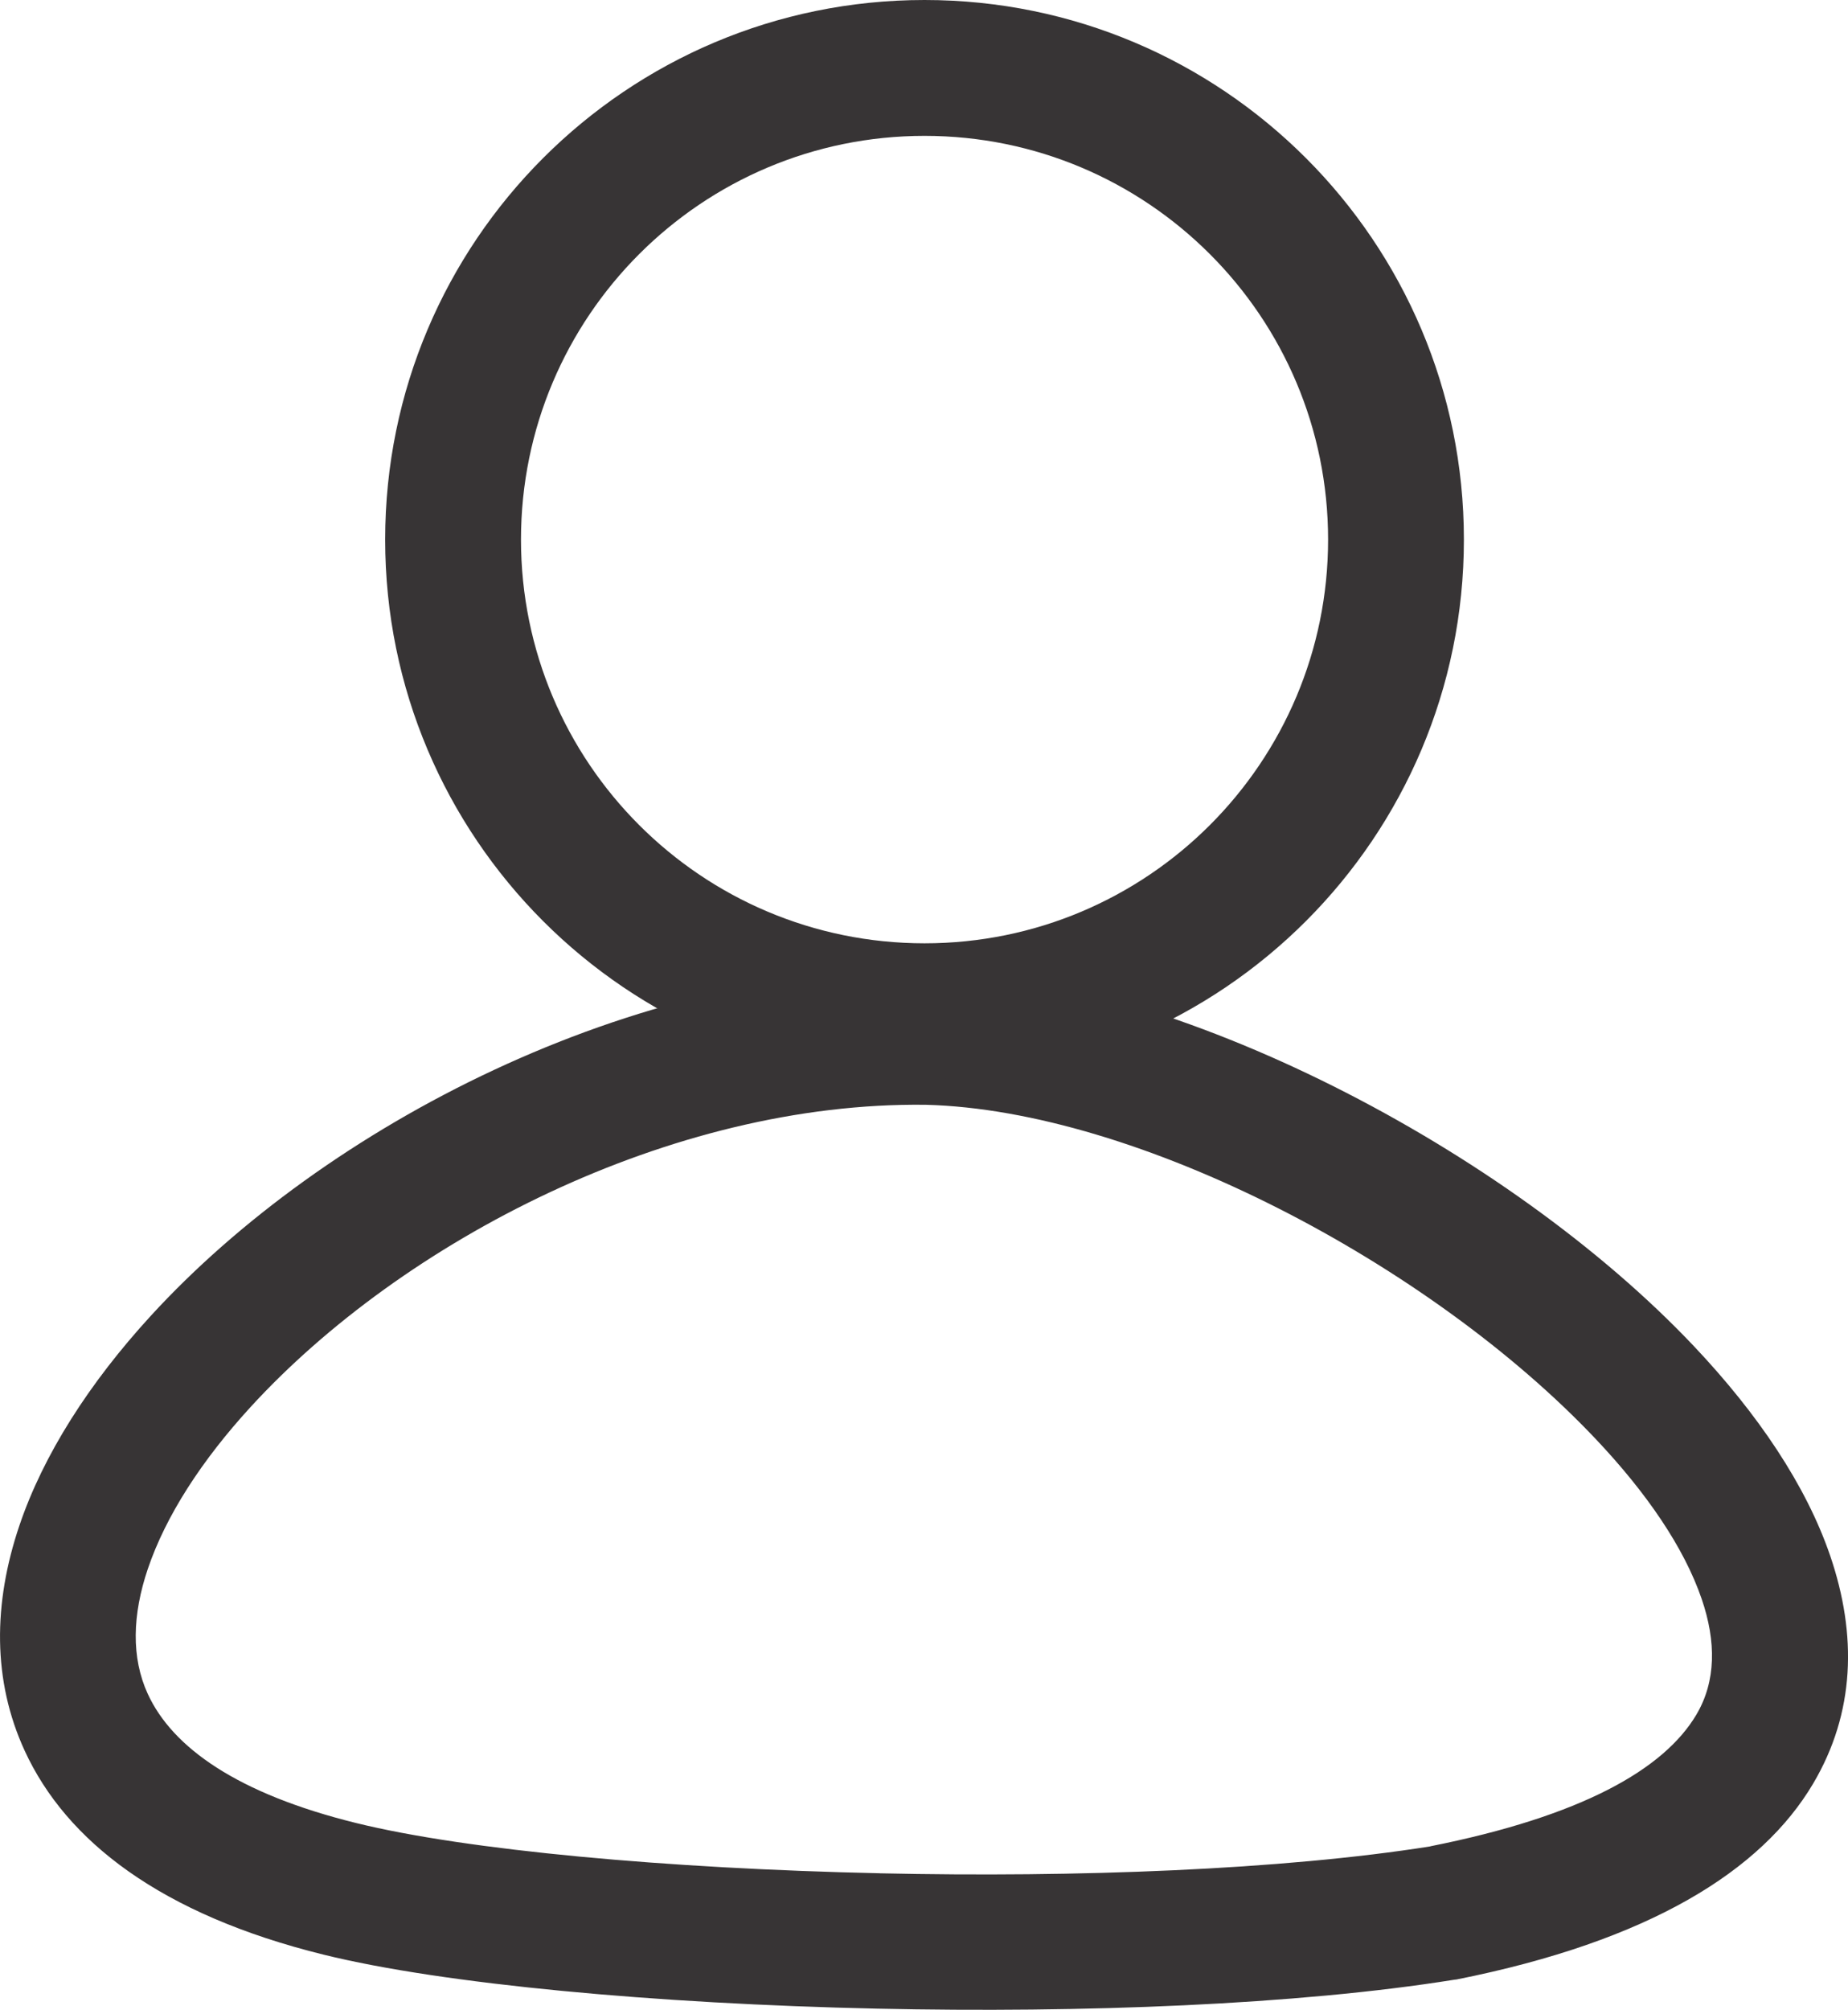
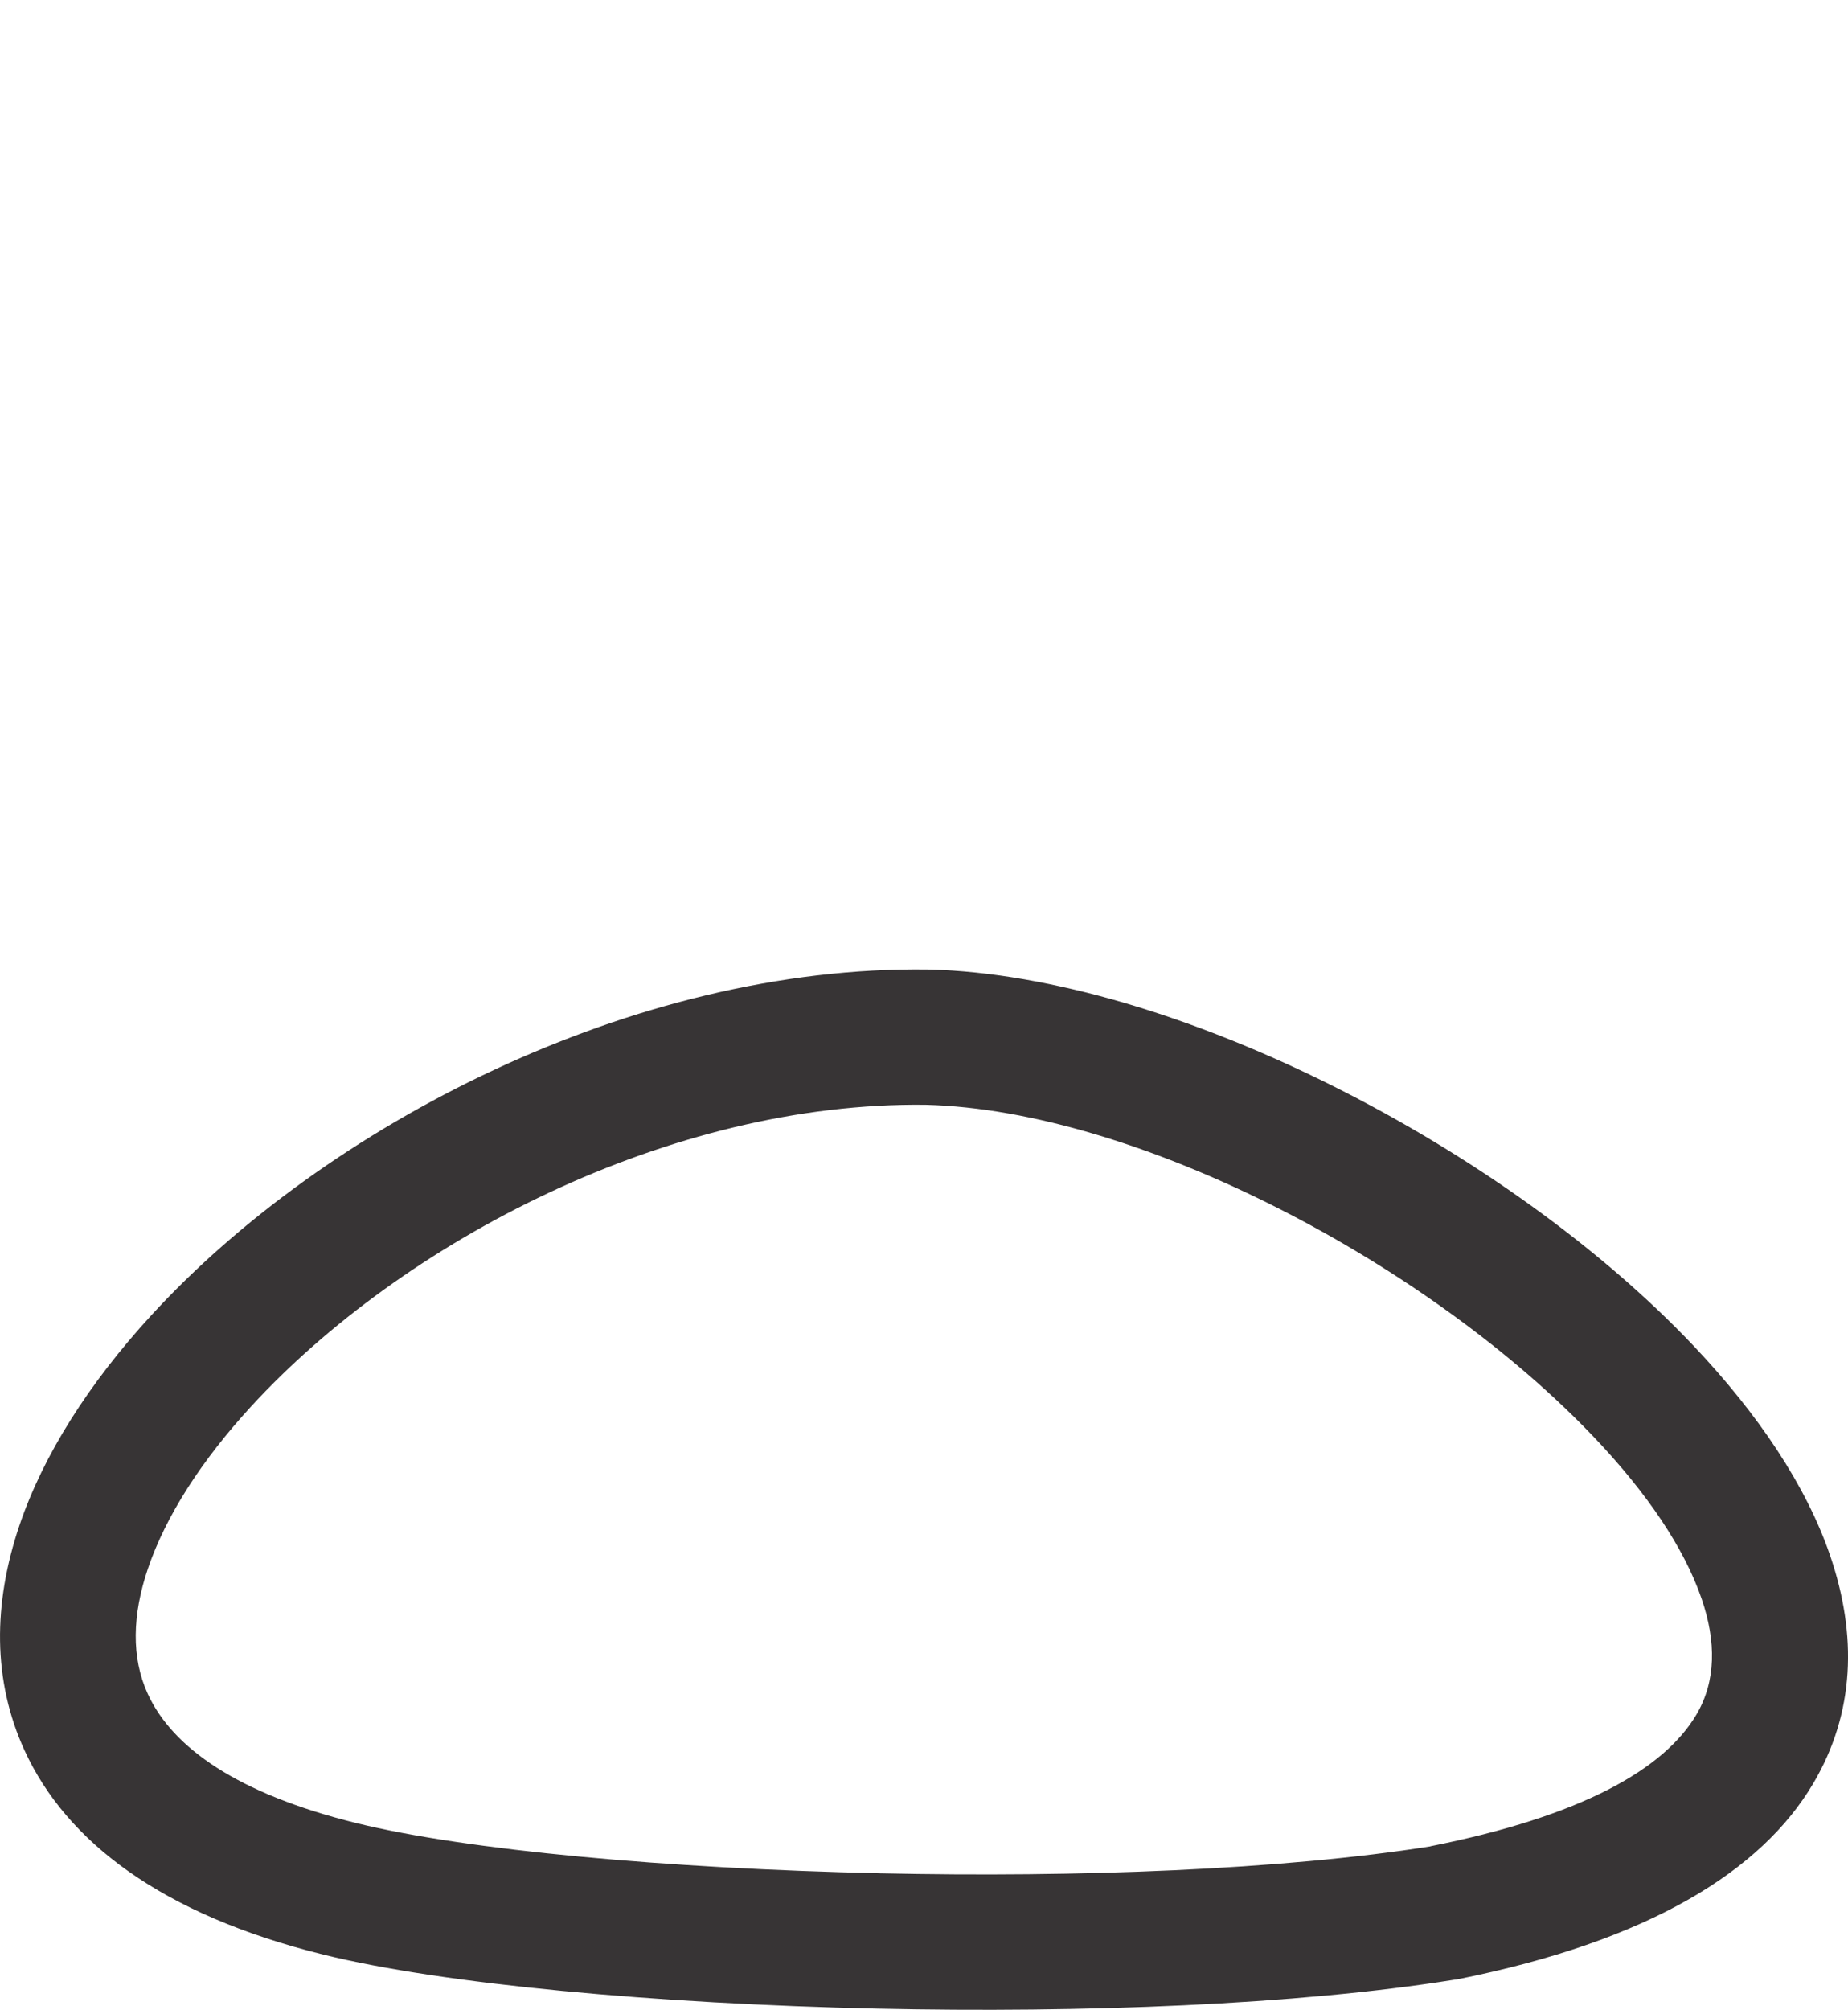
<svg xmlns="http://www.w3.org/2000/svg" xml:space="preserve" width="34.017mm" height="36.98mm" version="1.1" style="shape-rendering:geometricPrecision; text-rendering:geometricPrecision; image-rendering:optimizeQuality; fill-rule:evenodd; clip-rule:evenodd" viewBox="0 0 1030.76 1120.55">
  <defs>
    <style type="text/css">
   
    .fil0 {fill:#373435;fill-rule:nonzero}
   
  </style>
  </defs>
  <g id="Слой_x0020_1">
    <path class="fil0" d="M811.03 1103.79c-87.49,14.01 -207.21,18.6 -321.71,16.11 -123.72,-2.69 -242.32,-13.7 -308.77,-30.09 -90.77,-22.39 -143.58,-63.29 -166.78,-113.7 -17.99,-39.07 -17.67,-82.06 -2.95,-125.58 13.32,-39.37 38.9,-79.41 73.37,-117 97,-105.82 268.98,-195.31 433.55,-193.01l0.45 0c136.48,3.51 322.49,99.92 426.65,210.05 35.65,37.7 62.54,77.52 75.95,116.71 15.16,44.28 13.88,87.72 -9.47,127.15 -28.79,48.61 -91.27,87.8 -198.94,109.21l-1.33 0.15zm-320.23 -59.35c109.89,2.39 224.14,-1.89 307.08,-15.02l-0.01 -0.06c84.1,-16.72 130.19,-42.76 148.34,-73.41 11.02,-18.61 11.06,-40.75 2.96,-64.42 -9.84,-28.76 -30.8,-59.29 -59.08,-89.19 -92.49,-97.79 -255.51,-183.34 -373.68,-186.38 -142.63,-1.83 -292.03,76.2 -376.59,168.44 -27.35,29.84 -47.39,60.8 -57.39,90.37 -8.6,25.44 -9.33,49.39 -0.01,69.65 13.85,30.09 50.31,55.73 116.19,71.98 61.58,15.19 173.89,25.45 292.2,28.02z" />
-     <path class="fil0" d="M515.68 0c83.07,0 158.28,33.68 212.72,88.12 54.44,54.44 88.12,129.66 88.12,212.72 0,83.07 -33.68,158.29 -88.12,212.73 -54.44,54.44 -129.66,88.12 -212.72,88.12 -83.07,0 -158.28,-33.68 -212.73,-88.12 -54.44,-54.44 -88.12,-129.66 -88.12,-212.73 0,-83.07 33.68,-158.28 88.12,-212.72 54.44,-54.44 129.66,-88.12 212.73,-88.12zm159.16 141.68c-40.73,-40.73 -97,-65.93 -159.16,-65.93 -62.16,0 -118.43,25.2 -159.17,65.93 -40.73,40.73 -65.92,97 -65.92,159.16 0,62.16 25.2,118.44 65.92,159.17 40.73,40.73 97.01,65.92 159.17,65.92 62.16,0 118.43,-25.2 159.16,-65.92 40.73,-40.73 65.93,-97.01 65.93,-159.17 0,-62.16 -25.2,-118.44 -65.93,-159.16z" />
  </g>
</svg>